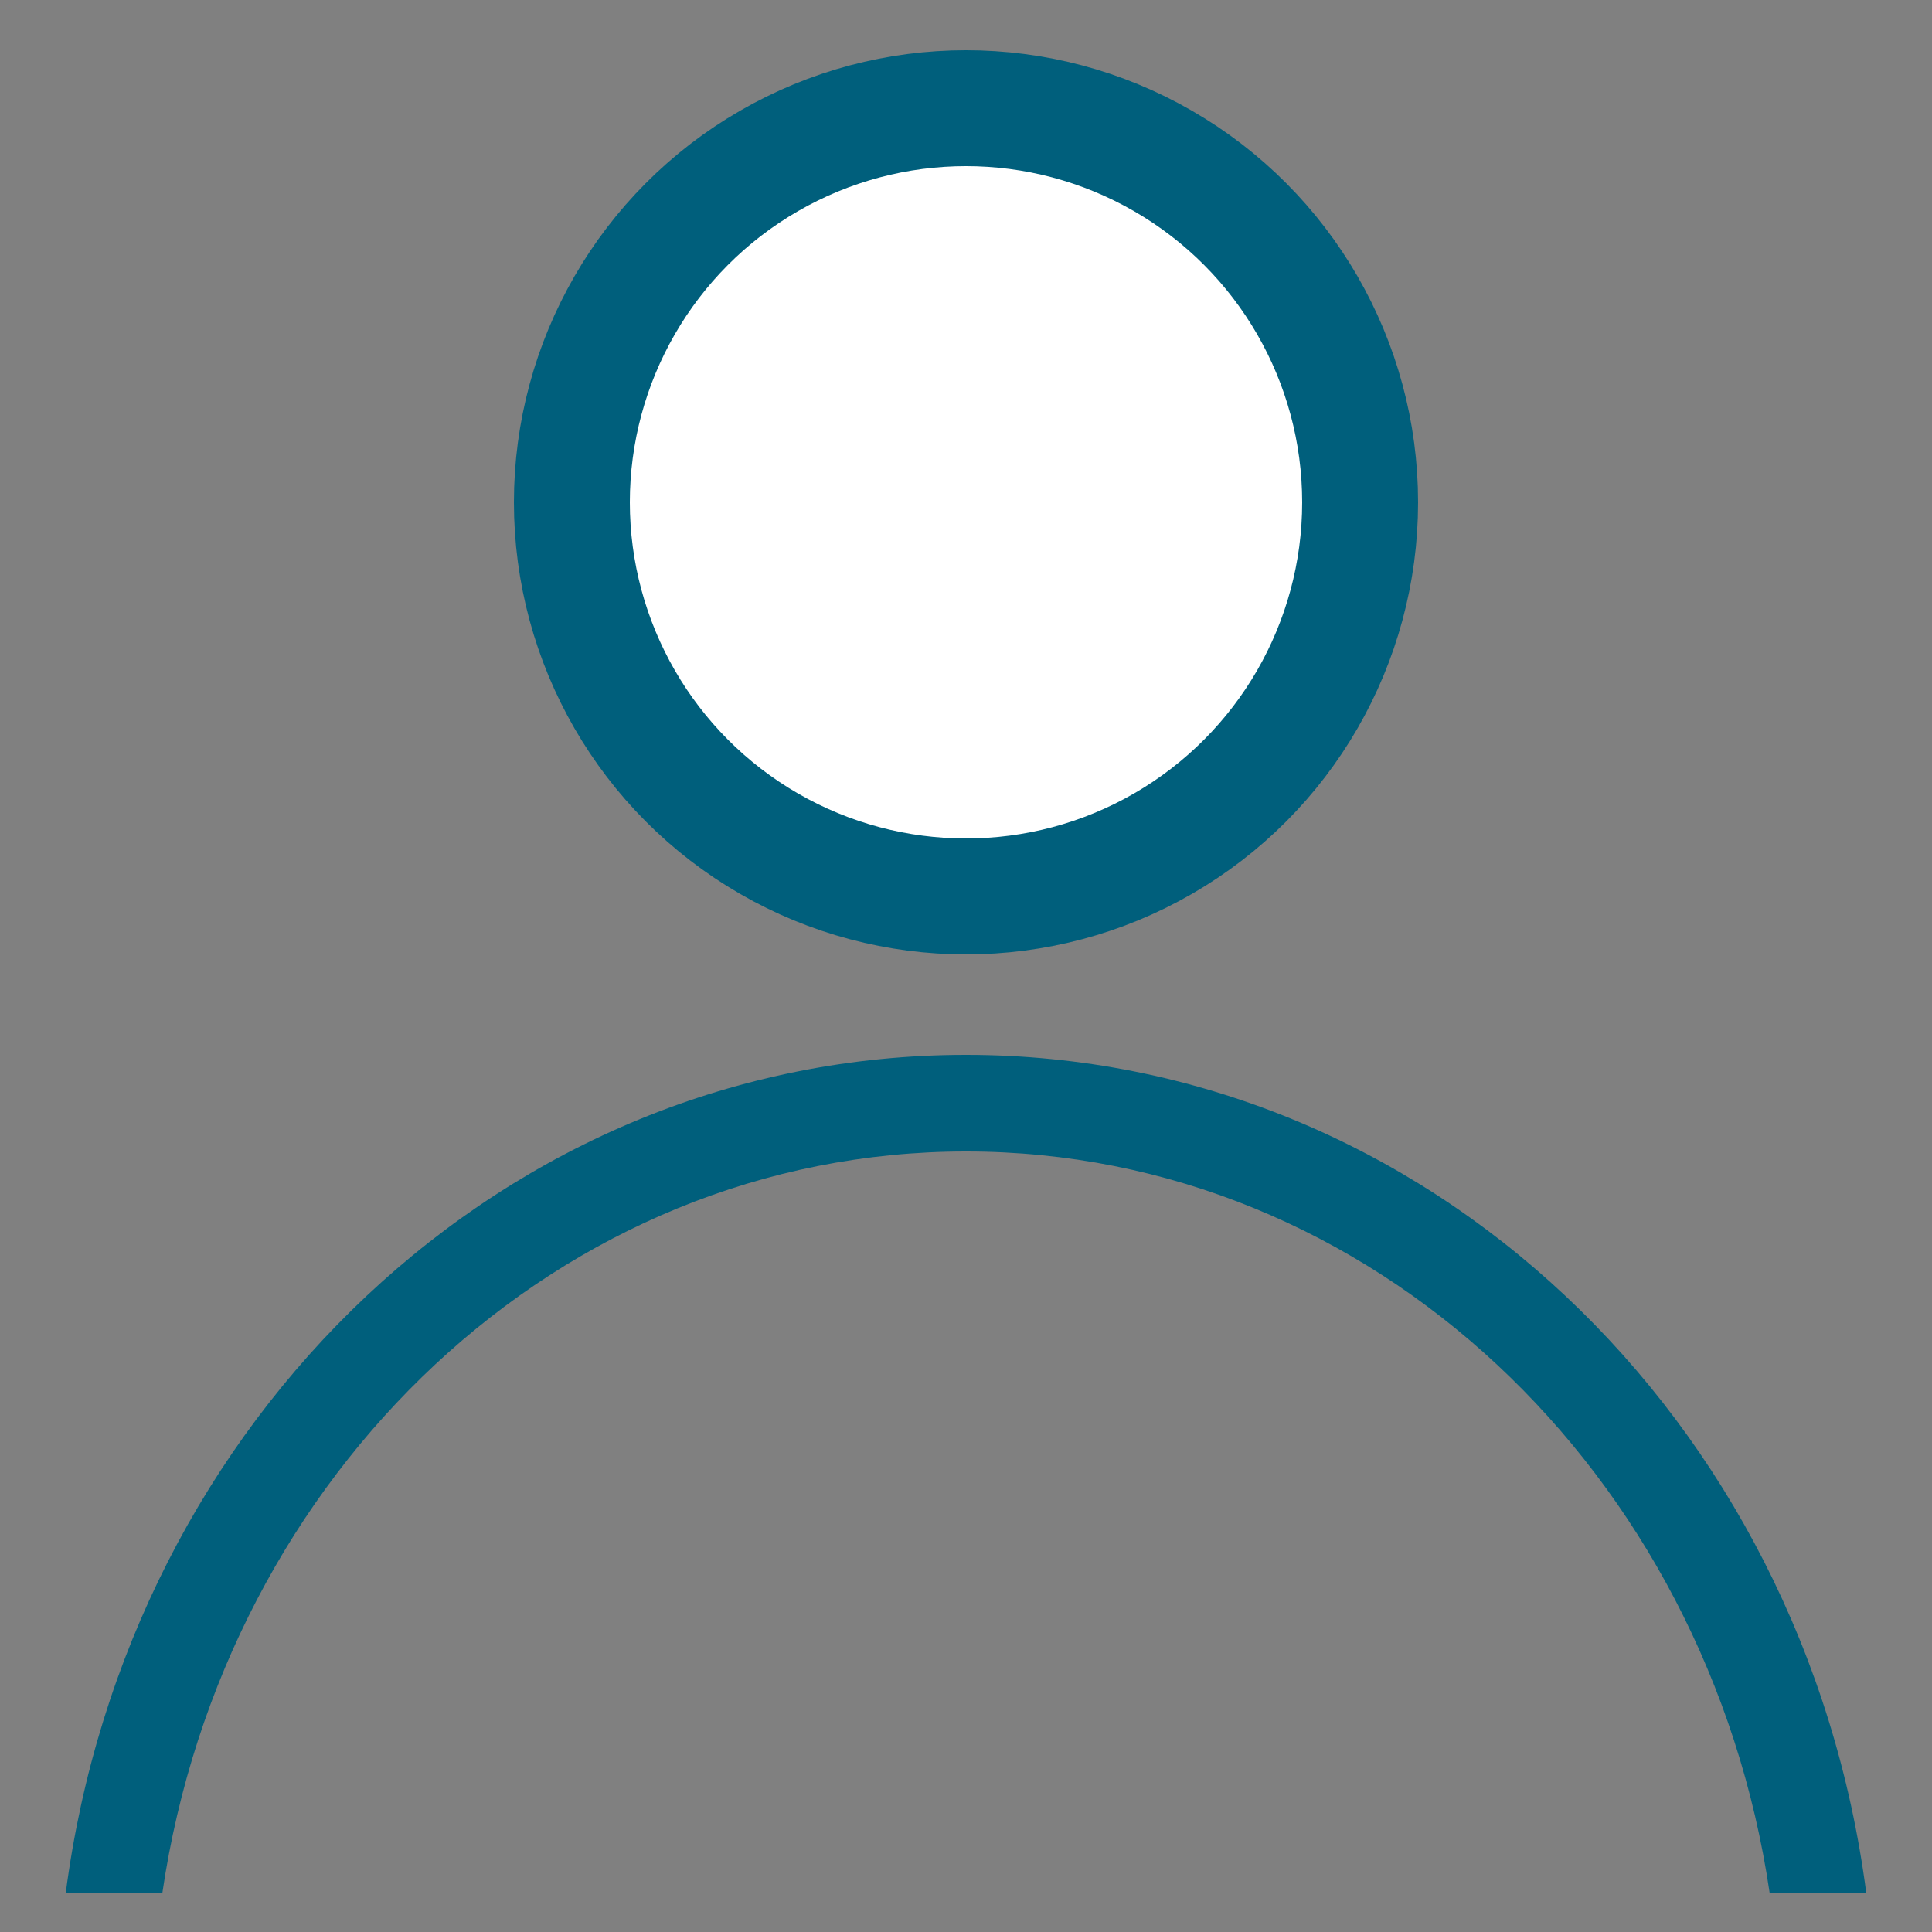
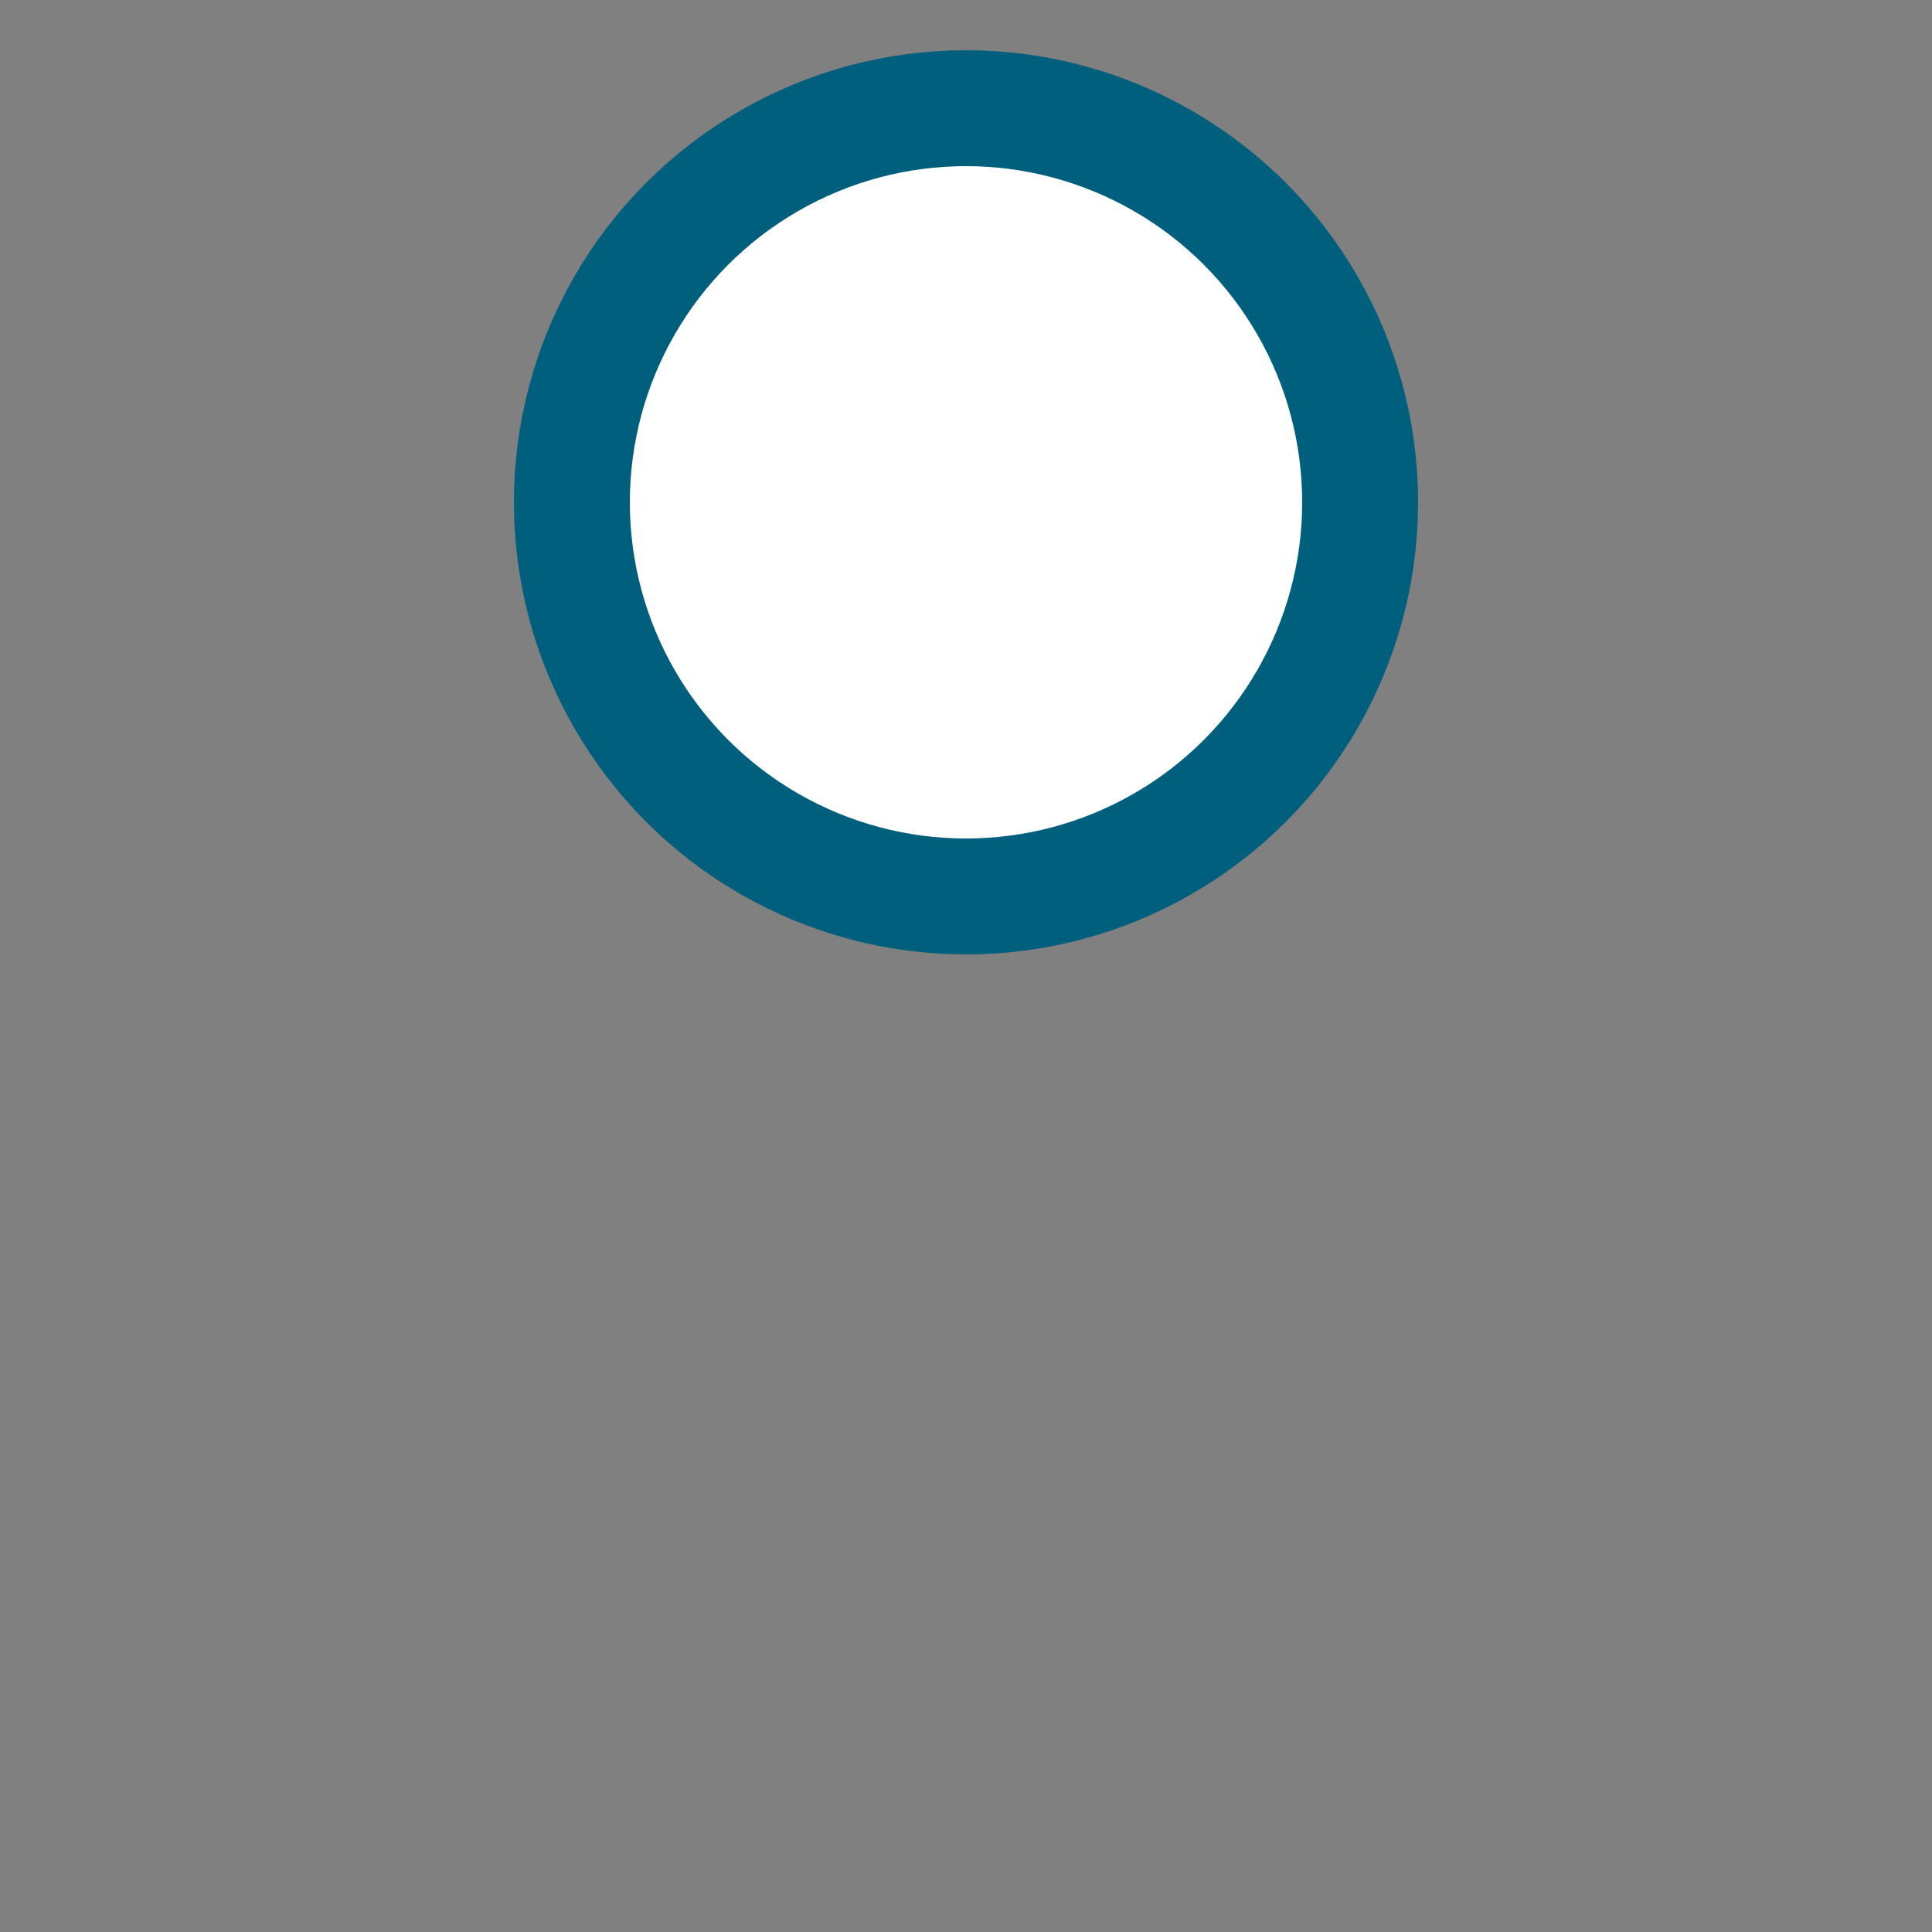
<svg xmlns="http://www.w3.org/2000/svg" version="1.1" id="Ebene_1" x="0px" y="0px" width="50px" height="50px" viewBox="0 0 50 50" style="enable-background:new 0 0 50 50;" xml:space="preserve">
  <rect x="0" y="0" width="50" height="50" fill="#808080" stroke="none" />
  <style type="text/css">
	.st0{fill:#FFFFFF;stroke:#005F7C;stroke-width:3;stroke-miterlimit:10;}
	.st1{fill:#005F7C;}
</style>
  <circle class="st0" cx="25" cy="13" r="10.2" />
-   <path class="st1" d="M4.2,49C5.8,38.1,14.5,29.8,25,29.8S44.2,38.1,45.8,49h2.5C46.7,36.7,36.9,27.3,25,27.3S3.3,36.7,1.7,49H4.2z" />
</svg>